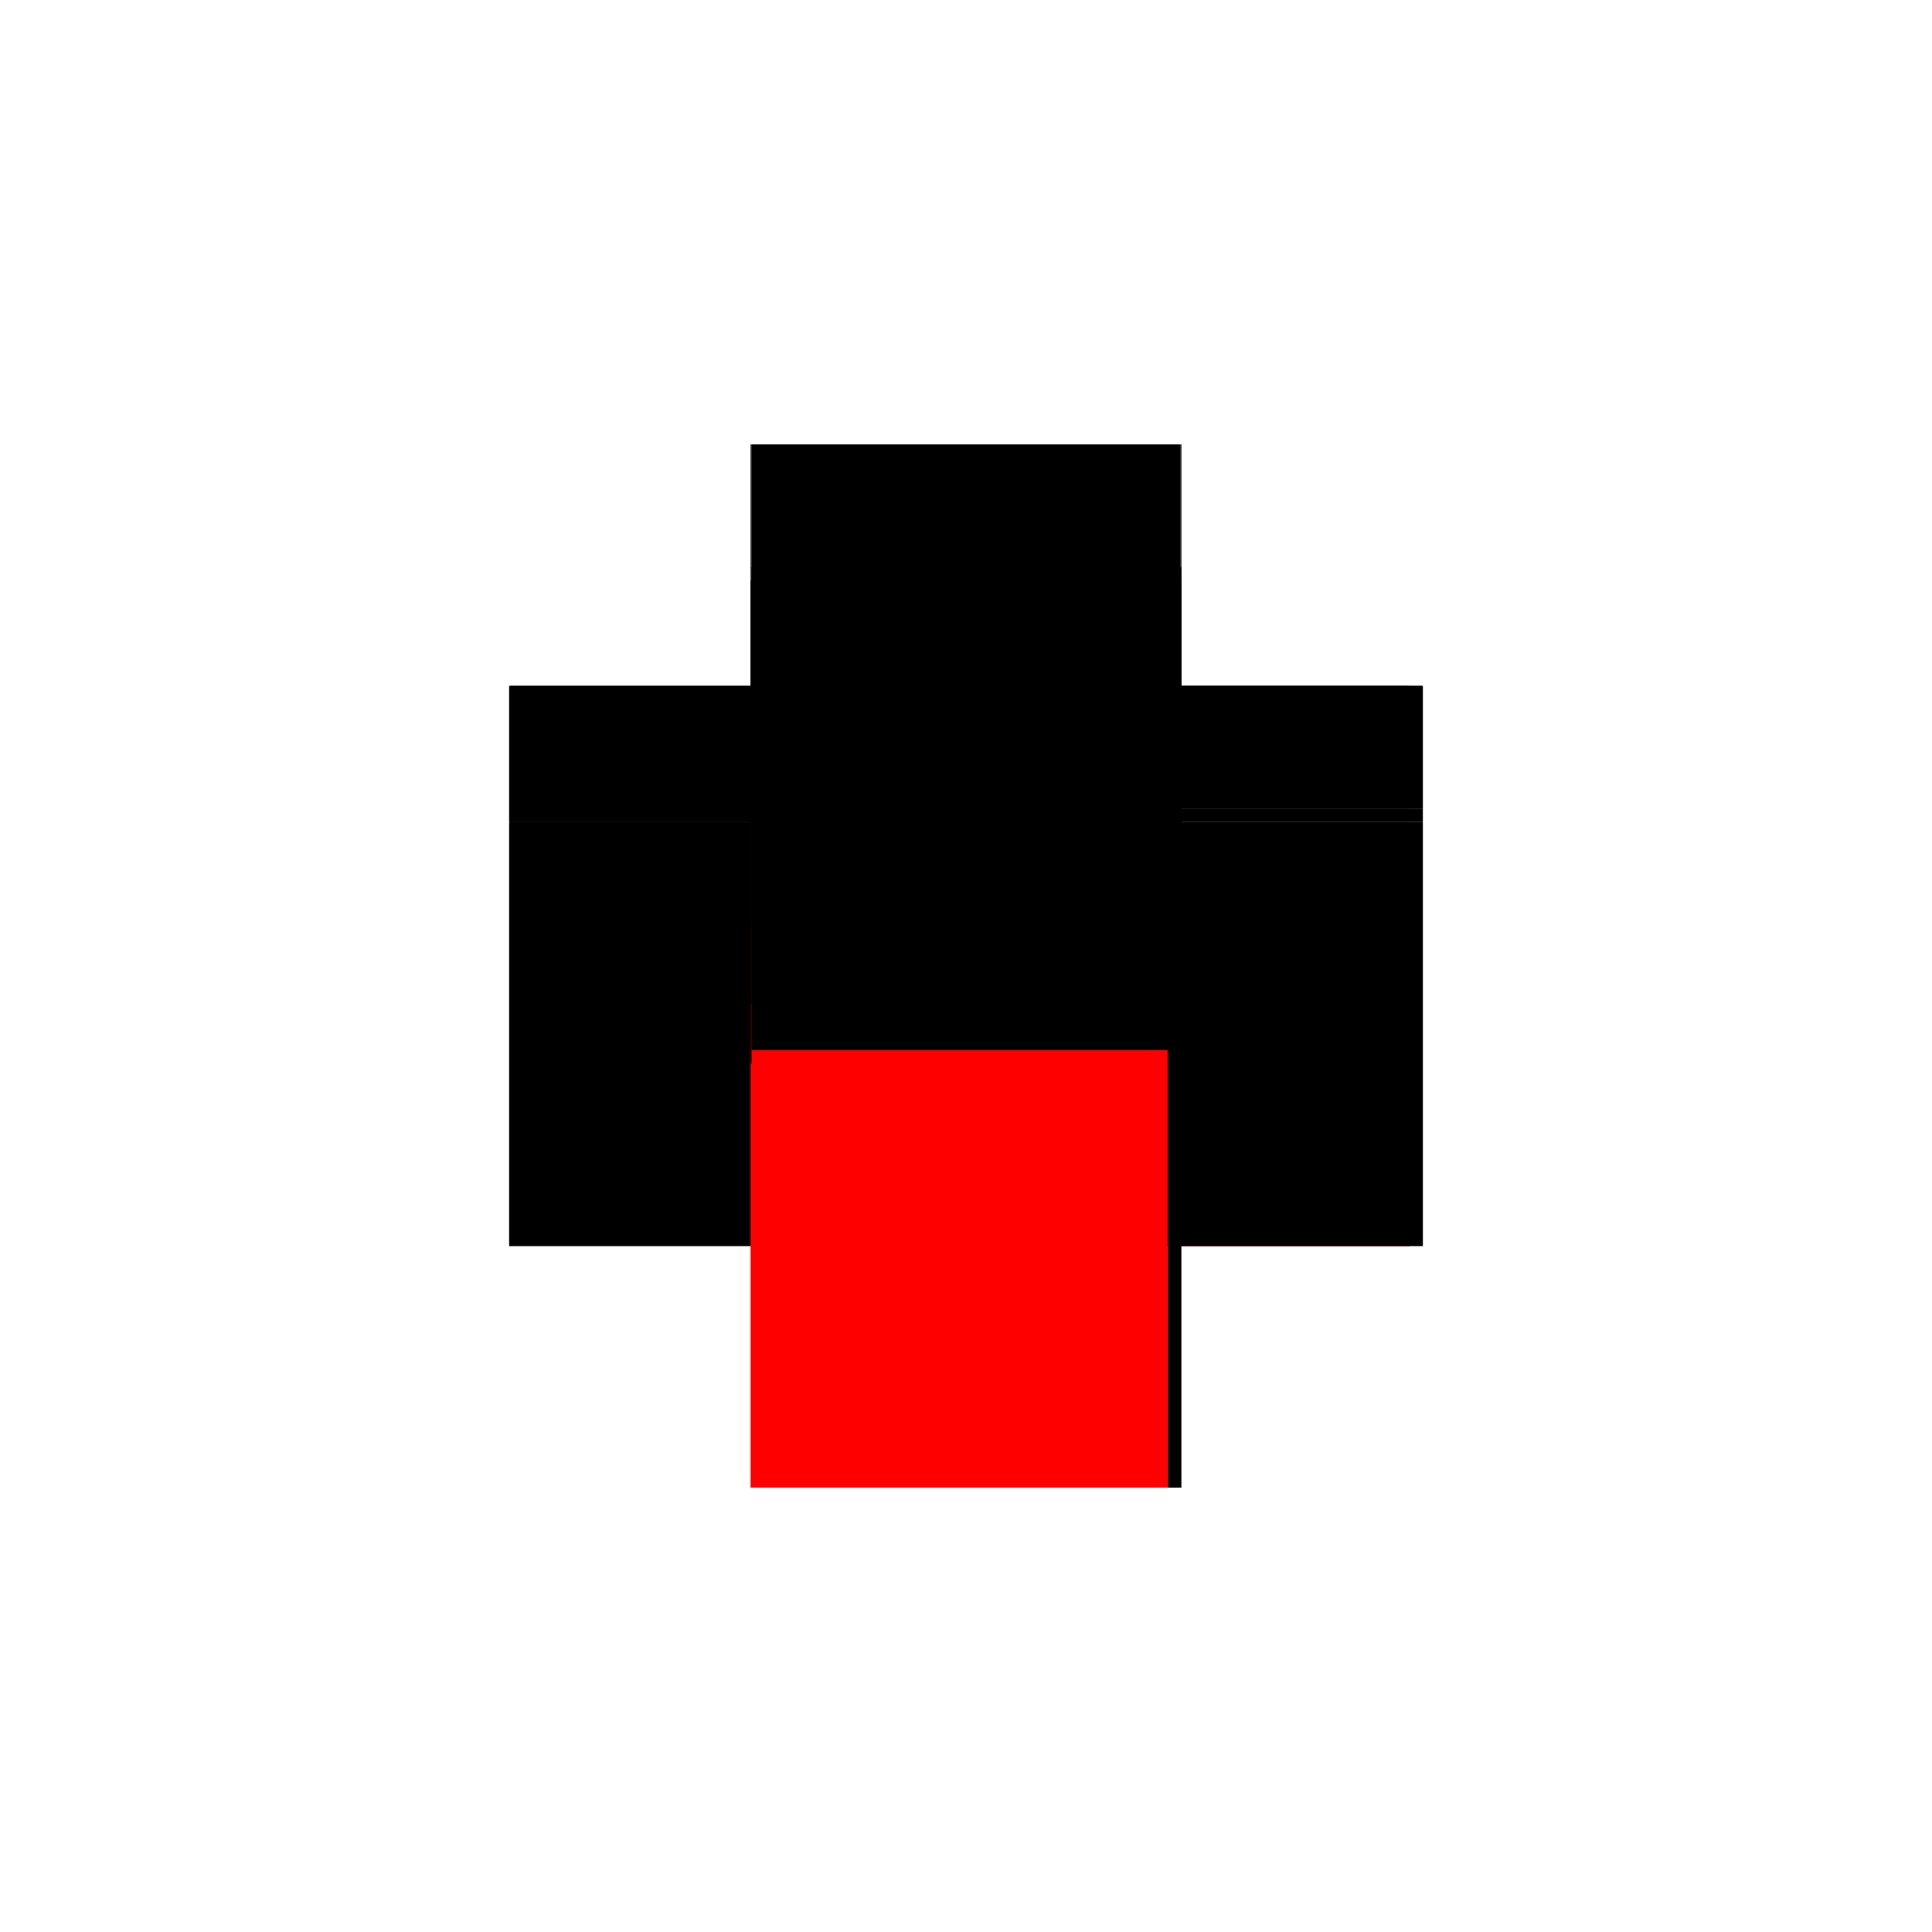
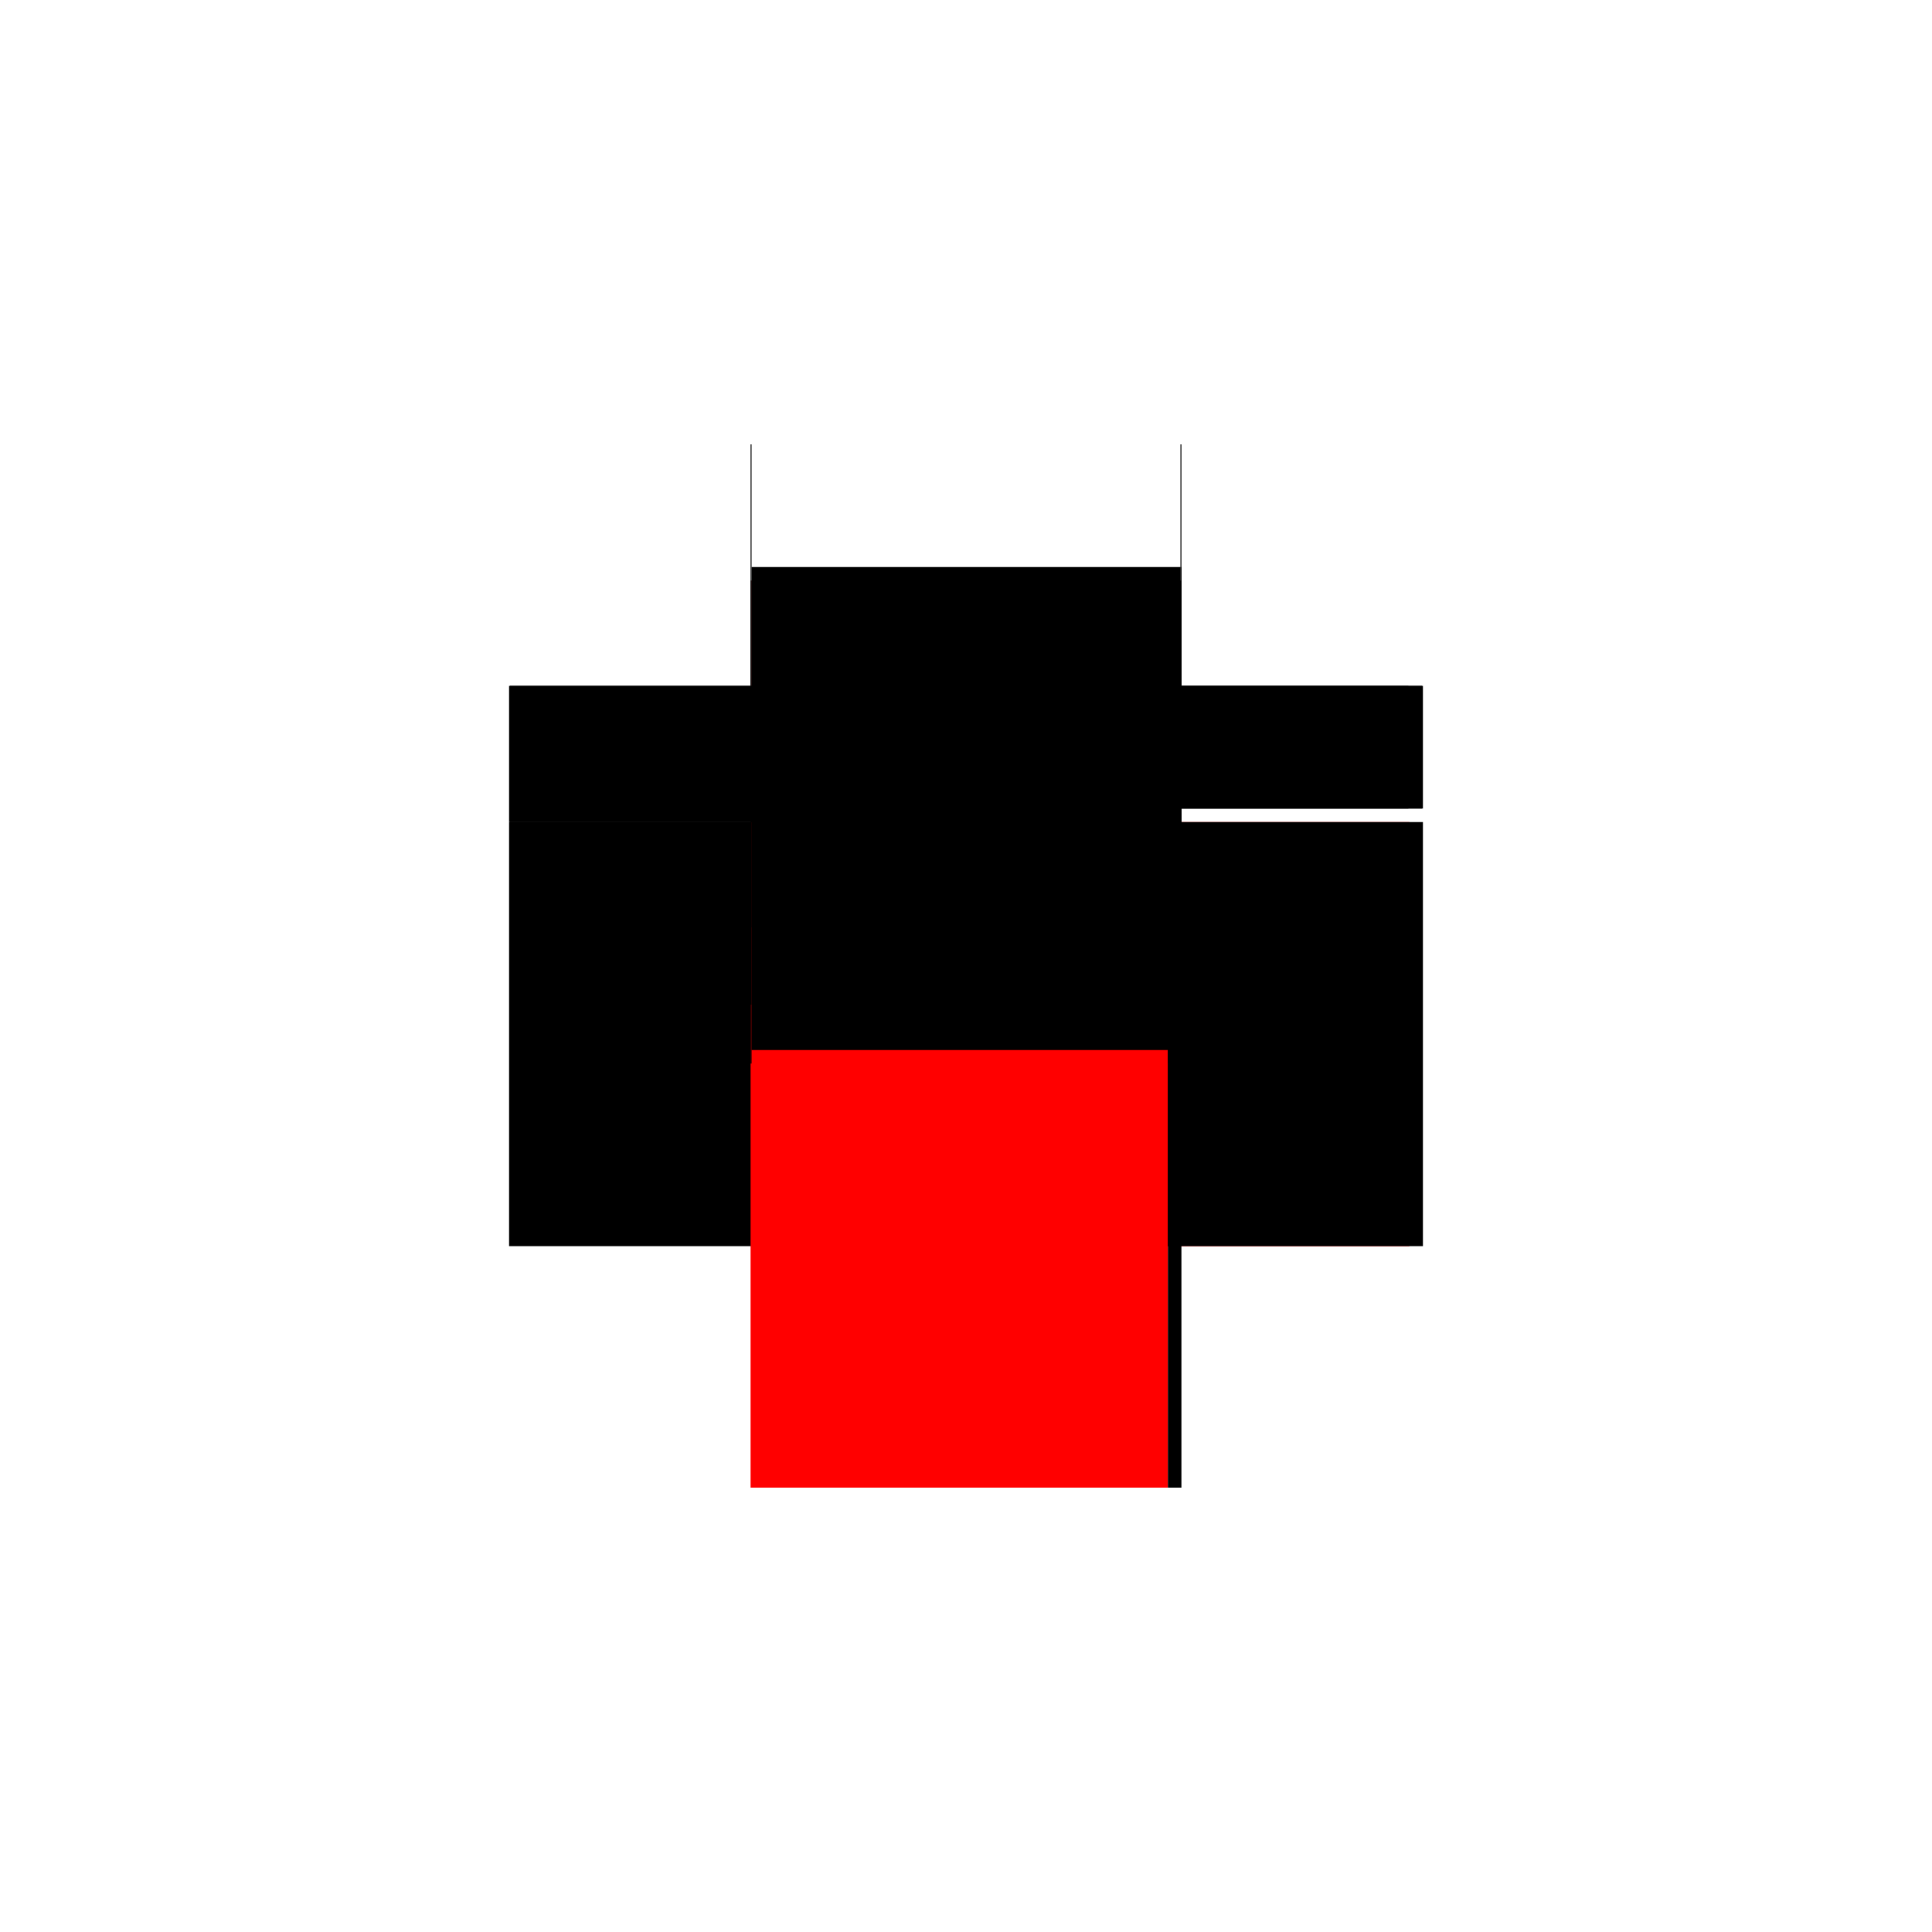
<svg xmlns="http://www.w3.org/2000/svg" baseProfile="full" height="100%" version="1.1" viewBox="-1,-1,2,2" width="100%">
  <defs>
    <style type="text/css">.vectorEffectClass {vector-effect: non-scaling-stroke;}</style>
  </defs>
  <line class="vectorEffectClass" fill="none" stroke="black" stroke-width="0.5" x1="-0.223" x2="-0.223" y1="0.29" y2="-0.149" />
  <line class="vectorEffectClass" fill="none" stroke="red" stroke-width="0.5" x1="0.209" x2="0.209" y1="0.29" y2="-0.149" />
  <line class="vectorEffectClass" fill="none" stroke="black" stroke-width="0.5" x1="0.223" x2="0.223" y1="0.29" y2="-0.149" />
  <line class="vectorEffectClass" fill="none" stroke="red" stroke-width="0.5" x1="-0.223" x2="0.209" y1="0.29" y2="0.29" />
  <line class="vectorEffectClass" fill="none" stroke="red" stroke-width="0.5" x1="-0.222" x2="0.209" y1="-0.149" y2="-0.149" />
-   <line class="vectorEffectClass" fill="none" stroke="black" stroke-width="0.5" x1="-0.222" x2="0.208" y1="-0.29" y2="-0.29" />
  <line class="vectorEffectClass" fill="none" stroke="black" stroke-width="0.5" x1="-0.223" x2="-0.223" y1="-0.149" y2="-0.29" />
  <line class="vectorEffectClass" fill="none" stroke="black" stroke-width="0.5" x1="0.223" x2="0.223" y1="-0.163" y2="-0.29" />
-   <line class="vectorEffectClass" fill="none" stroke="black" stroke-width="0.5" x1="0.208" x2="0.222" y1="-0.29" y2="-0.29" />
-   <line class="vectorEffectClass" fill="none" stroke="black" stroke-width="0.5" x1="0.223" x2="0.223" y1="-0.149" y2="-0.163" />
  <line class="vectorEffectClass" fill="none" stroke="black" stroke-width="0.5" x1="0.209" x2="0.223" y1="-0.149" y2="-0.149" />
  <line class="vectorEffectClass" fill="none" stroke="black" stroke-width="0.5" x1="0.209" x2="0.223" y1="0.29" y2="0.29" />
  <line class="vectorEffectClass" fill="none" stroke="black" stroke-width="0.5" x1="-0.223" x2="-0.222" y1="-0.29" y2="-0.29" />
  <line class="vectorEffectClass" fill="none" stroke="black" stroke-width="0.5" x1="0.222" x2="0.223" y1="-0.29" y2="-0.29" />
  <line class="vectorEffectClass" fill="none" stroke="black" stroke-width="0.5" x1="-0.223" x2="-0.222" y1="-0.149" y2="-0.149" />
  <line class="vectorEffectClass" fill="none" stroke="black" stroke-dasharray="5.0 5.0" stroke-width="0.5" x1="-0.222" x2="0.208" y1="-0.163" y2="-0.163" />
  <line class="vectorEffectClass" fill="none" stroke="black" stroke-dasharray="5.0 5.0" stroke-width="0.5" x1="0.208" x2="0.208" y1="-0.163" y2="-0.29" />
  <line class="vectorEffectClass" fill="none" stroke="black" stroke-dasharray="5.0 5.0" stroke-width="0.5" x1="0.222" x2="0.222" y1="-0.163" y2="-0.29" />
  <line class="vectorEffectClass" fill="none" stroke="black" stroke-dasharray="5.0 5.0" stroke-width="0.5" x1="-0.222" x2="-0.222" y1="-0.163" y2="-0.29" />
  <line class="vectorEffectClass" fill="none" stroke="black" stroke-dasharray="5.0 5.0" stroke-width="0.5" x1="-0.222" x2="-0.222" y1="-0.149" y2="-0.163" />
  <line class="vectorEffectClass" fill="none" stroke="black" stroke-dasharray="5.0 5.0" stroke-width="0.5" x1="0.208" x2="0.222" y1="-0.163" y2="-0.163" />
  <line class="vectorEffectClass" fill="none" stroke="black" stroke-dasharray="5.0 5.0" stroke-width="0.5" x1="0.222" x2="0.223" y1="-0.163" y2="-0.163" />
</svg>